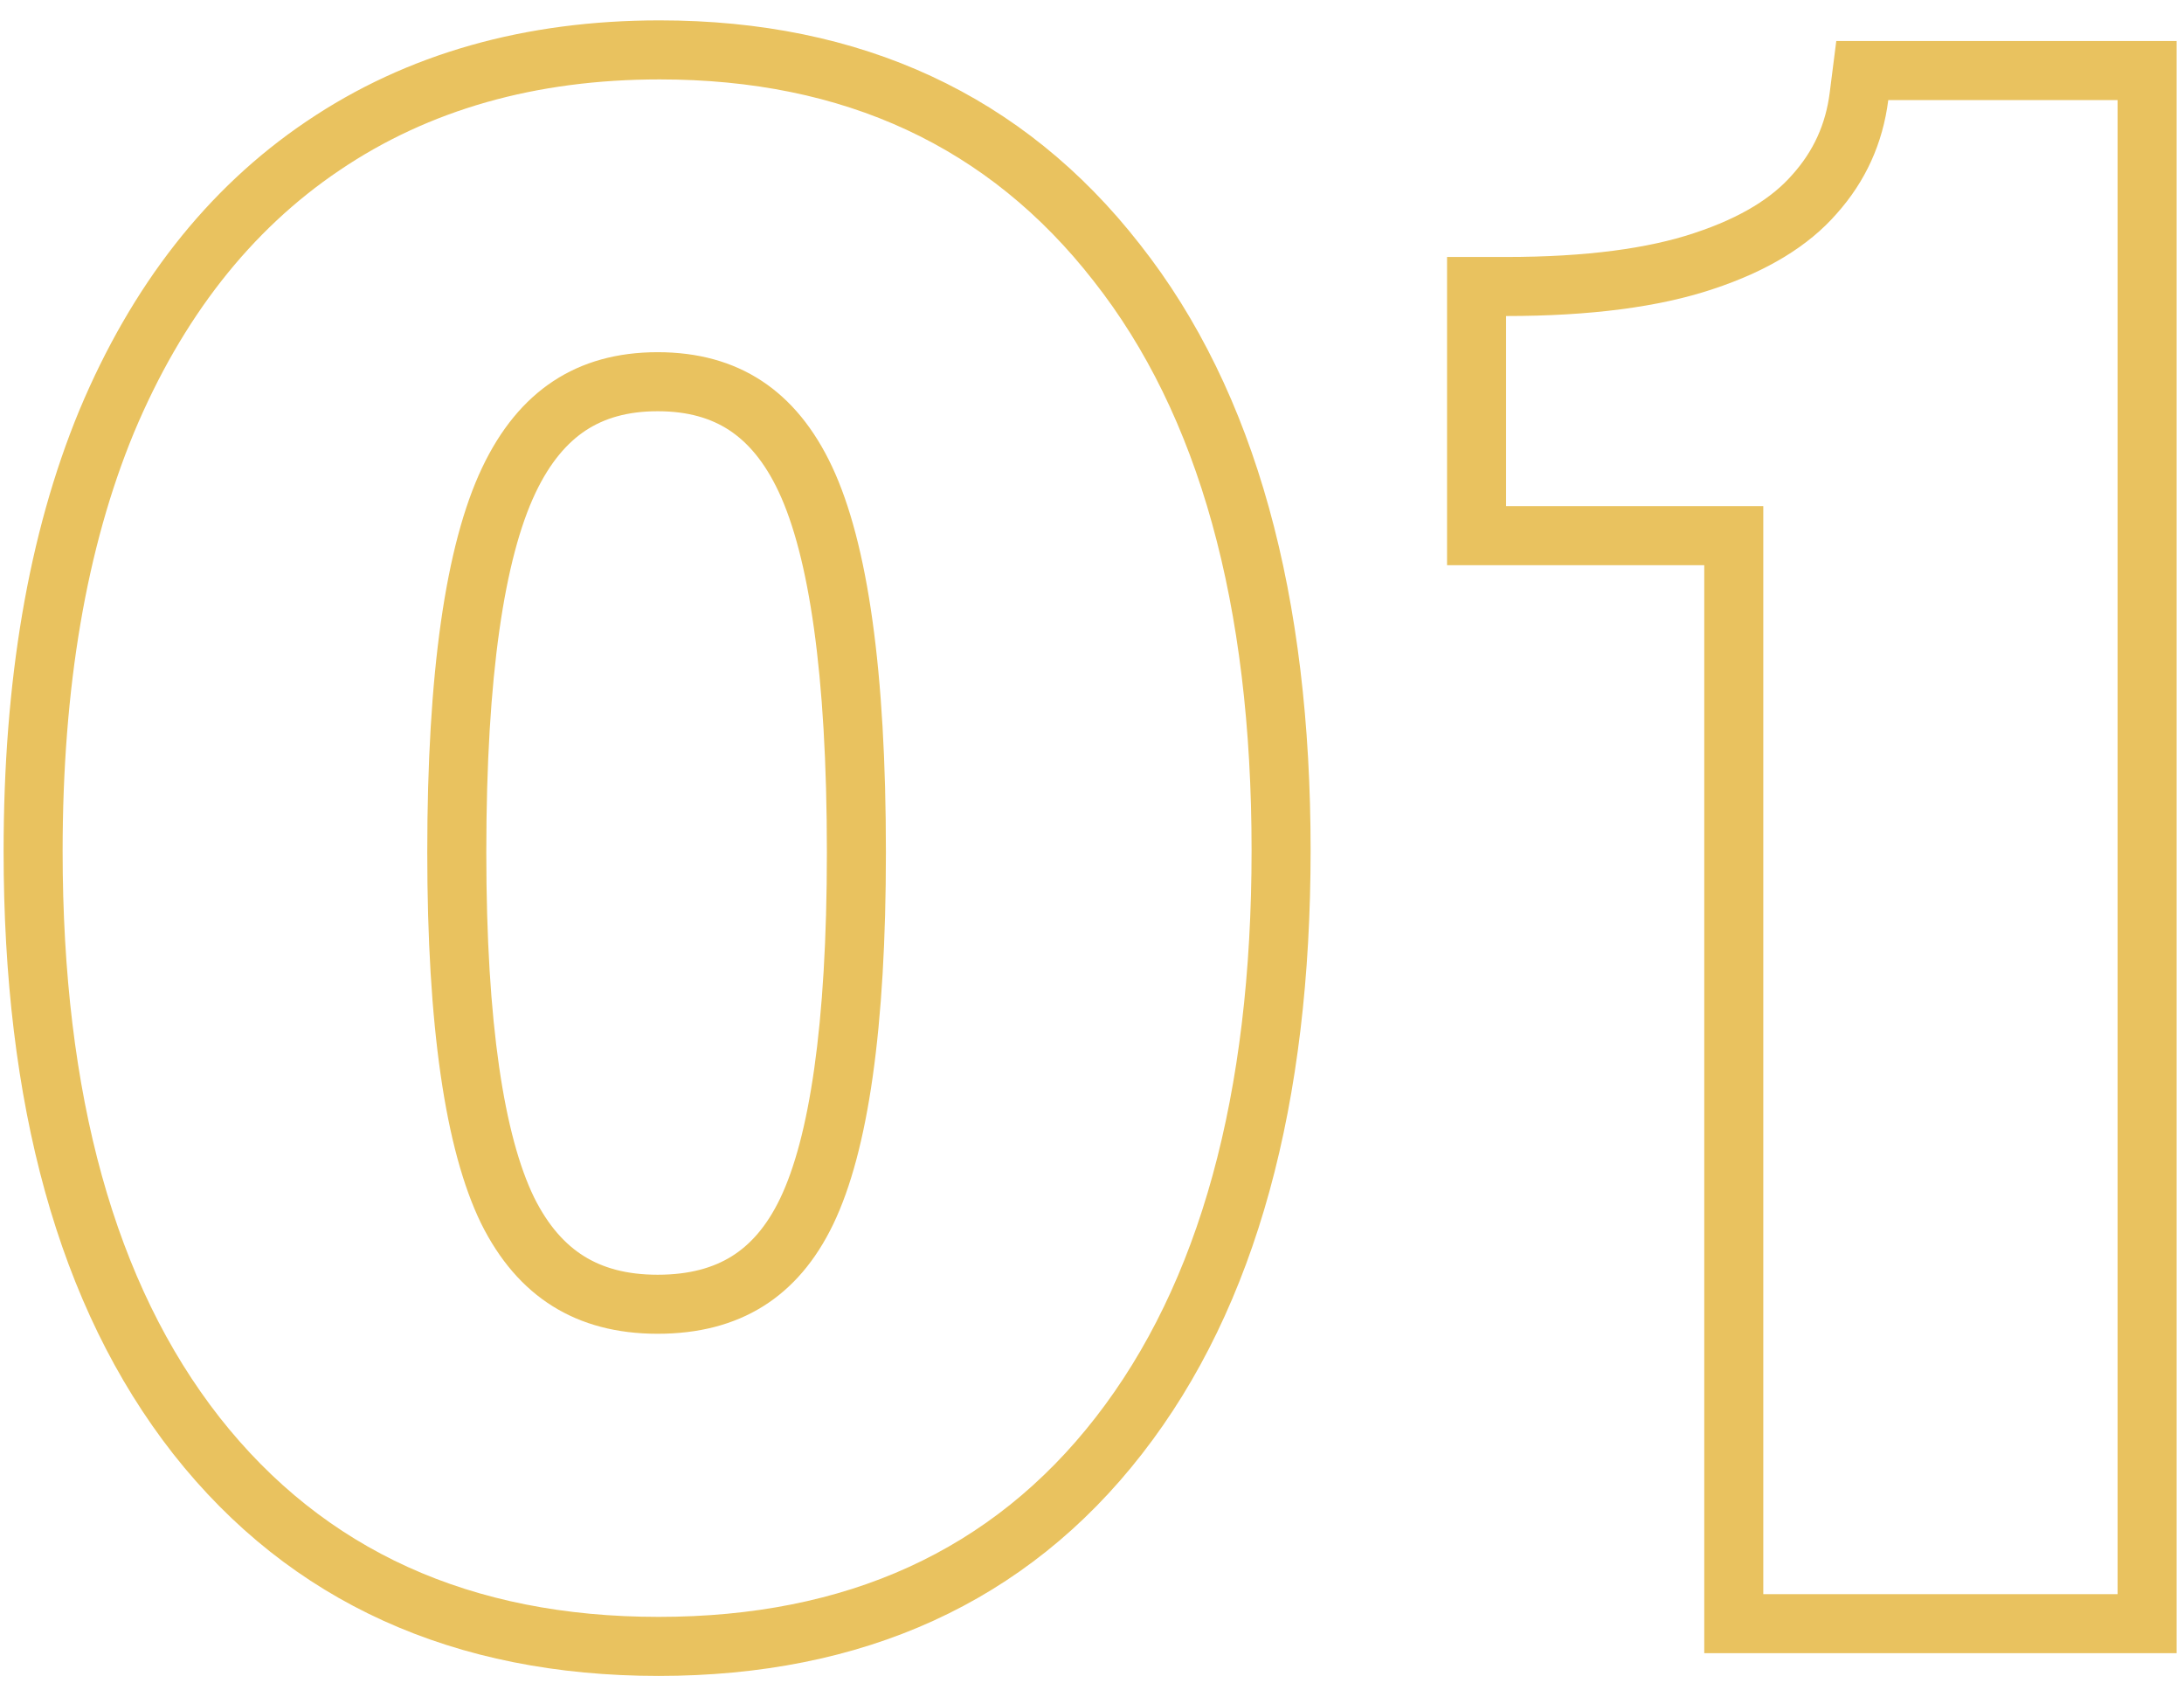
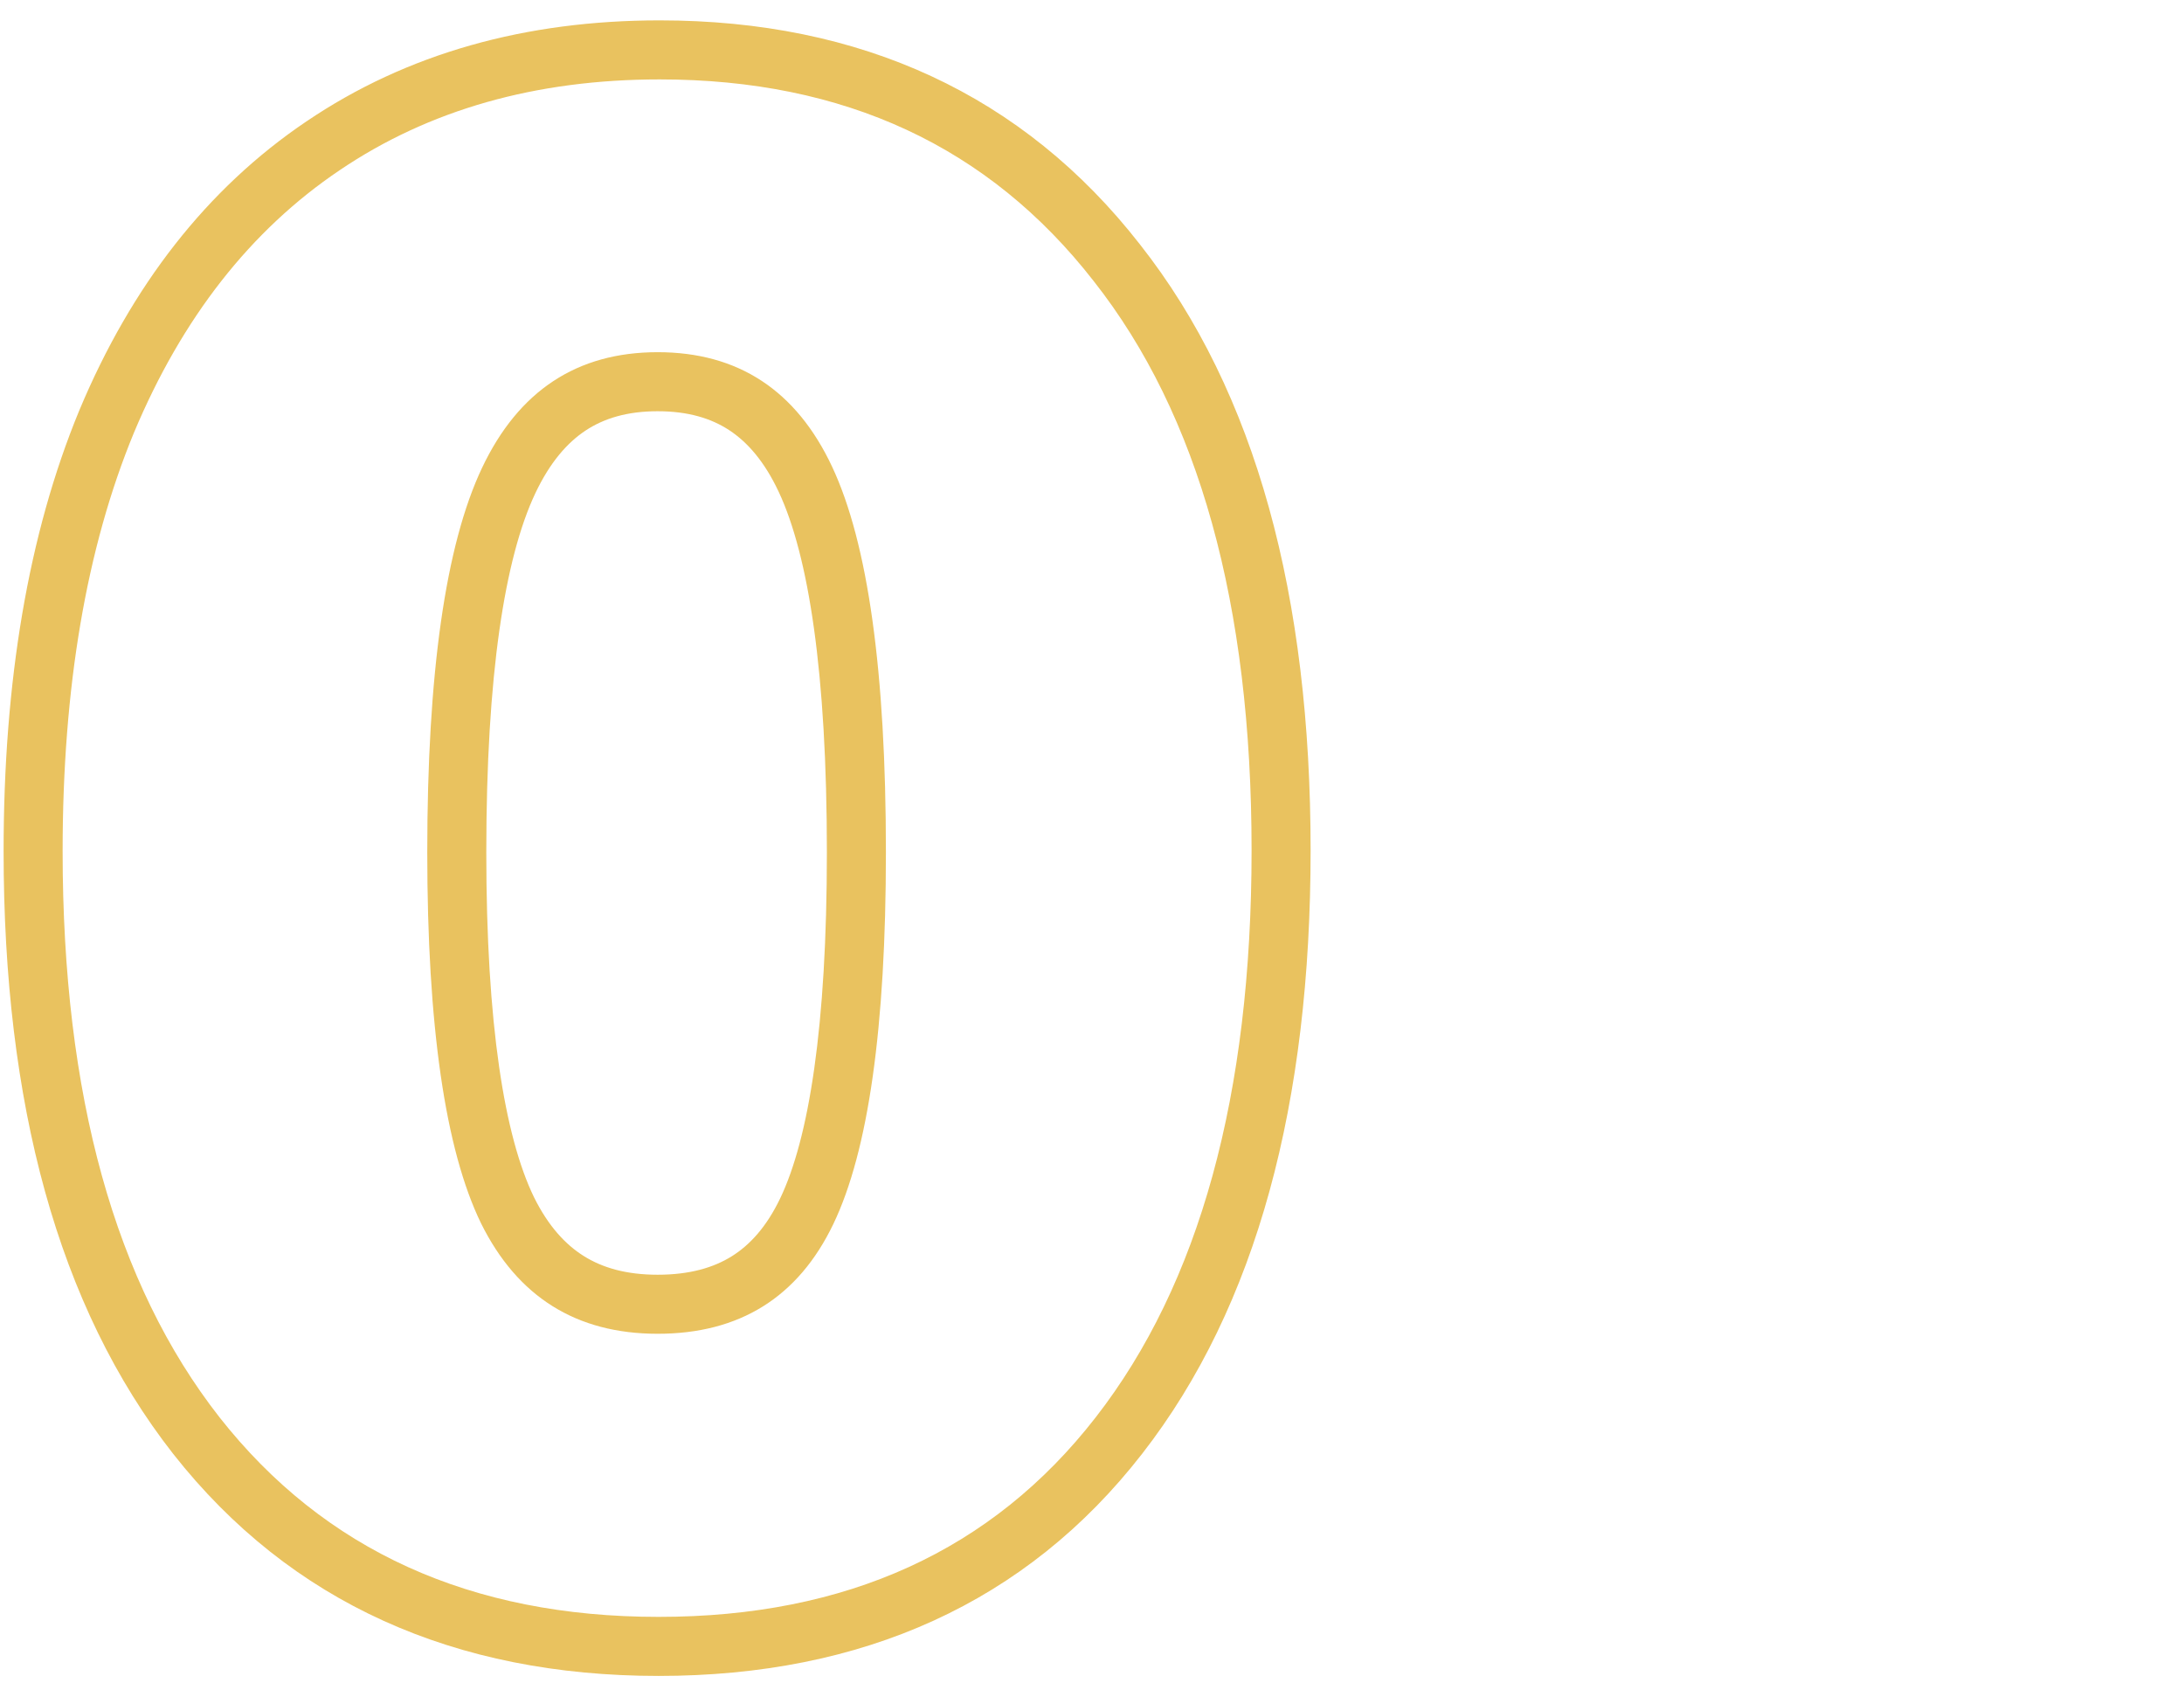
<svg xmlns="http://www.w3.org/2000/svg" width="74" height="57" viewBox="0 0 74 57" fill="none">
-   <path fill-rule="evenodd" clip-rule="evenodd" d="M57.745 56V19.145H49.03V8.705H51.03C53.755 8.705 55.854 8.412 57.397 7.898L57.404 7.895C59.017 7.365 60.068 6.676 60.723 5.925L60.73 5.916L60.739 5.907C61.446 5.115 61.86 4.21 61.996 3.138L62.218 1.39H73.75V56H57.745ZM59.745 17.145V54H71.75V3.39H63.98C63.793 4.86 63.21 6.143 62.23 7.24C61.273 8.337 59.873 9.188 58.03 9.795C56.21 10.402 53.877 10.705 51.03 10.705V17.145H59.745Z" fill="#E9C25F" />
  <path fill-rule="evenodd" clip-rule="evenodd" d="M5.871 49.252L5.868 49.248C1.948 44.245 0.122 37.352 0.122 28.835C0.122 23.098 0.952 18.099 2.689 13.896L2.693 13.887L2.693 13.887C4.451 9.691 7 6.394 10.382 4.113C13.793 1.804 17.813 0.69 22.352 0.69C29.16 0.69 34.666 3.203 38.626 8.281C42.572 13.287 44.407 20.217 44.407 28.8C44.407 37.337 42.595 44.24 38.7 49.243C34.774 54.295 29.222 56.77 22.317 56.77C15.412 56.77 9.842 54.295 5.871 49.252ZM37.122 48.015C40.645 43.488 42.407 37.083 42.407 28.8C42.407 20.47 40.622 14.042 37.052 9.515C33.505 4.965 28.605 2.69 22.352 2.69C18.152 2.69 14.535 3.717 11.502 5.77C8.492 7.8 6.17 10.763 4.537 14.66C2.927 18.557 2.122 23.282 2.122 28.835C2.122 37.095 3.895 43.488 7.442 48.015C10.989 52.518 15.947 54.77 22.317 54.77C28.687 54.77 33.622 52.518 37.122 48.015ZM24.794 42.555C25.411 42.17 25.97 41.558 26.43 40.603C27.409 38.568 28.017 34.766 28.017 28.87C28.017 22.79 27.398 18.825 26.386 16.663C25.903 15.632 25.327 14.978 24.71 14.573C24.099 14.172 23.32 13.93 22.282 13.93C21.248 13.93 20.466 14.173 19.847 14.58C19.222 14.992 18.636 15.658 18.14 16.705C17.106 18.89 16.477 22.844 16.477 28.87C16.477 34.706 17.094 38.494 18.093 40.554C18.576 41.528 19.153 42.155 19.782 42.548C20.41 42.942 21.216 43.18 22.282 43.18C23.367 43.18 24.175 42.941 24.794 42.555ZM16.297 41.435C15.084 38.938 14.477 34.75 14.477 28.87C14.477 22.803 15.095 18.463 16.332 15.85C17.569 13.237 19.552 11.93 22.282 11.93C25.012 11.93 26.984 13.225 28.197 15.815C29.41 18.405 30.017 22.757 30.017 28.87C30.017 34.797 29.422 38.997 28.232 41.47C27.042 43.943 25.059 45.18 22.282 45.18C19.529 45.18 17.534 43.932 16.297 41.435Z" fill="#E9C25F" />
</svg>